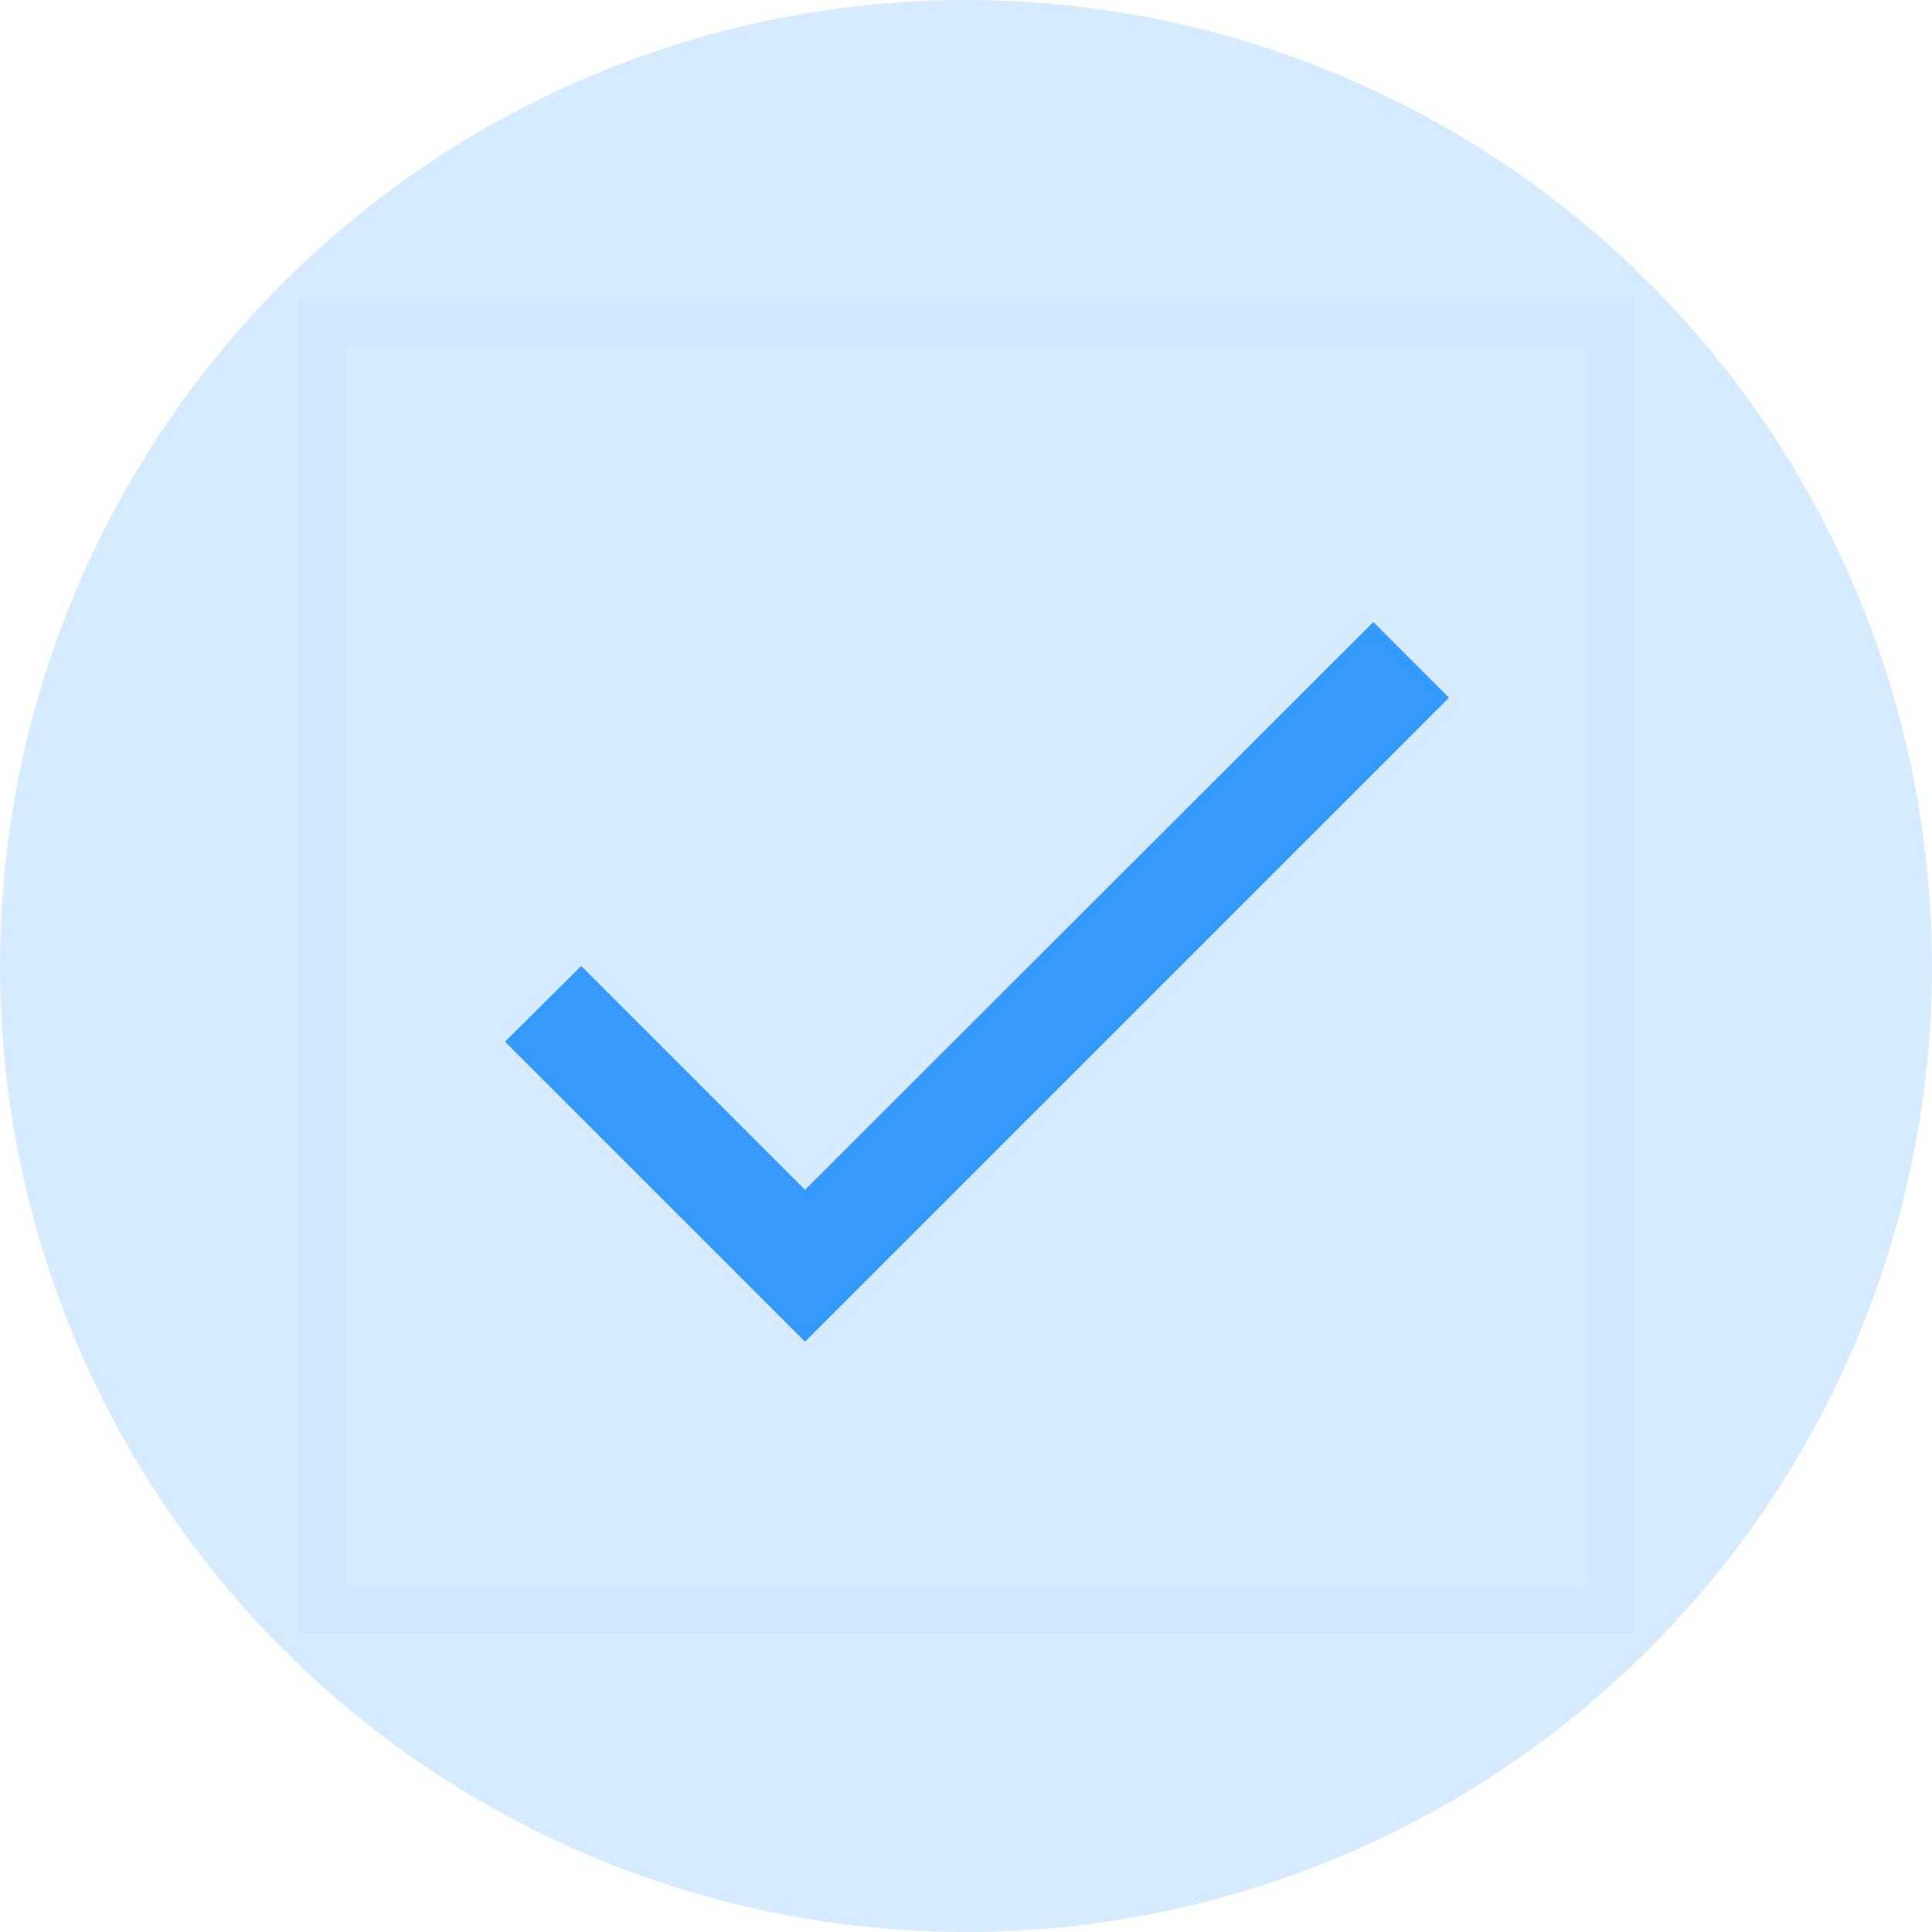
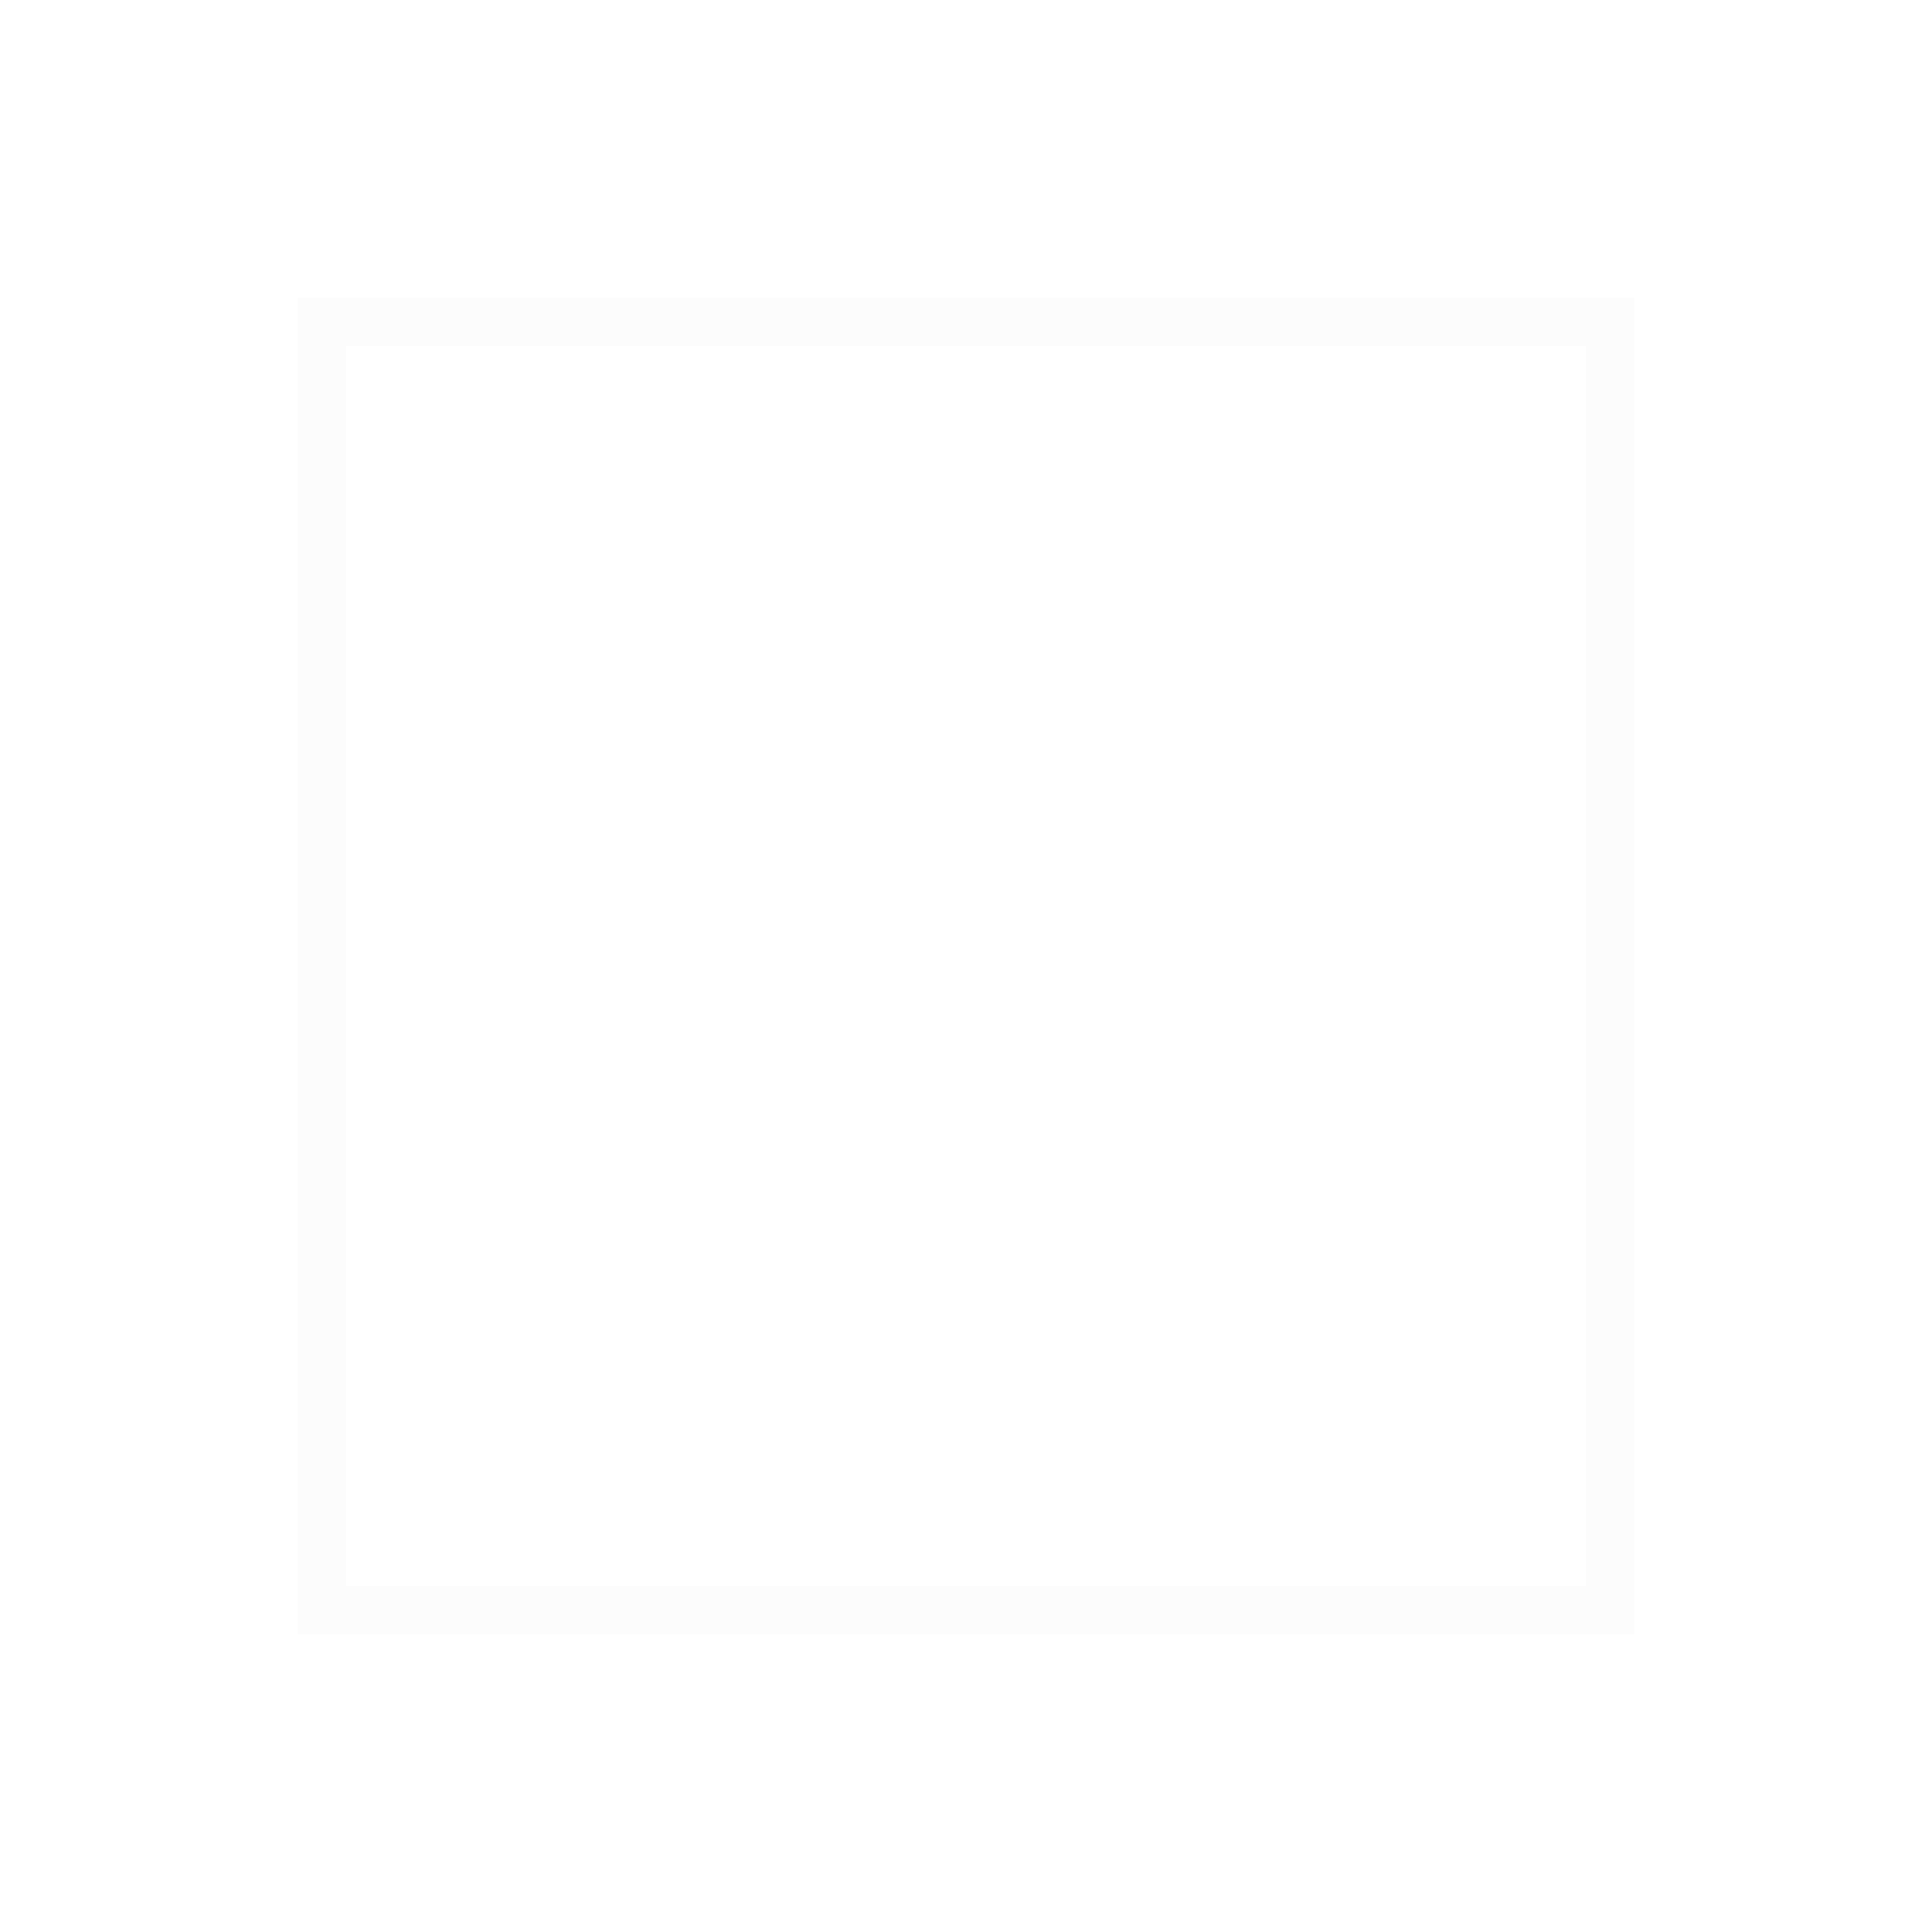
<svg xmlns="http://www.w3.org/2000/svg" width="24px" height="24px" viewBox="0 0 24 24" version="1.1">
  <title>circle-check</title>
  <desc>Created with Sketch.</desc>
  <g id="Web" stroke="none" stroke-width="1" fill="none" fill-rule="evenodd">
    <g id="RouteSimply-About-Us-2" transform="translate(-714, -976)">
      <g id="Group-3" transform="translate(290, 430)">
        <g id="Group-6-Copy" transform="translate(400, 520)">
          <g id="circle-check" transform="translate(24, 26)">
-             <circle id="Oval" fill="#D6EBFE" cx="12" cy="12" r="12" />
            <g id="Group-5" transform="translate(4, 4)">
              <polygon id="Stroke-1" stroke-opacity="0.012" stroke="#000000" stroke-width="0.6" points="0 0 16 0 16 16 0 16" />
-               <polygon id="Fill-3" fill="#349AFC" points="6 10.78 3.22 8 2.273 8.94 6 12.667 14 4.667 13.06 3.727" />
            </g>
          </g>
        </g>
      </g>
    </g>
  </g>
</svg>